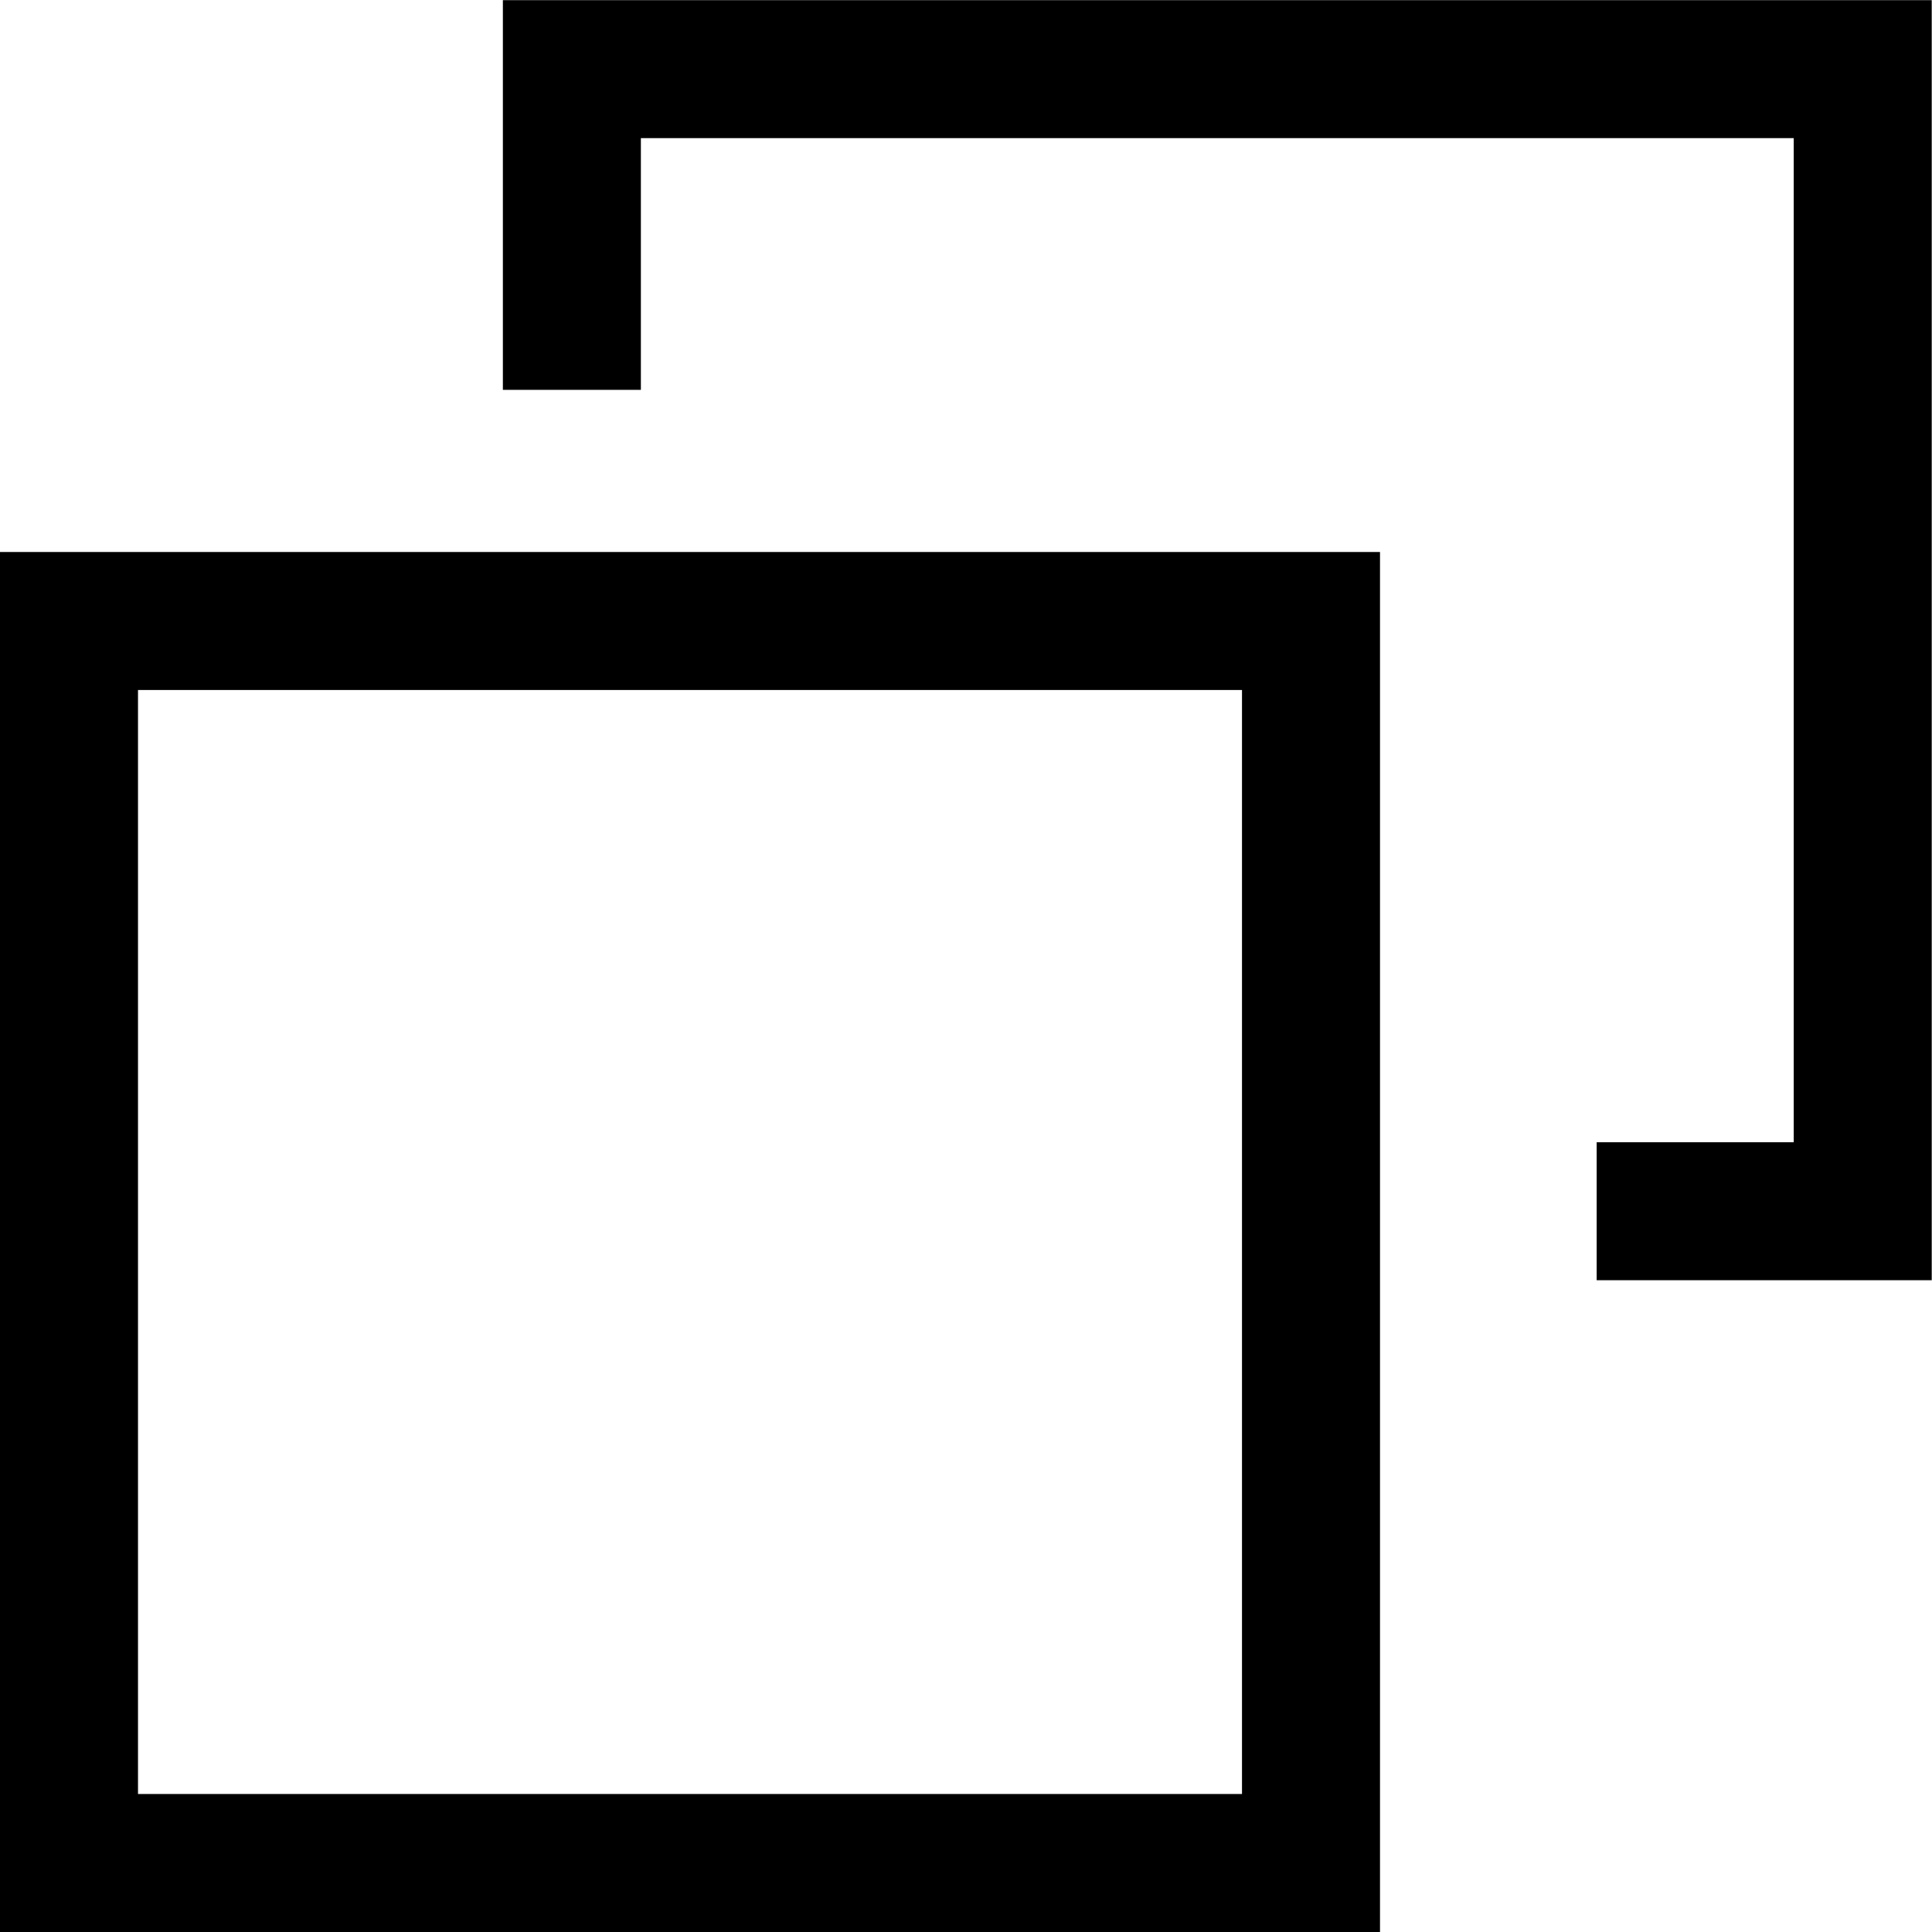
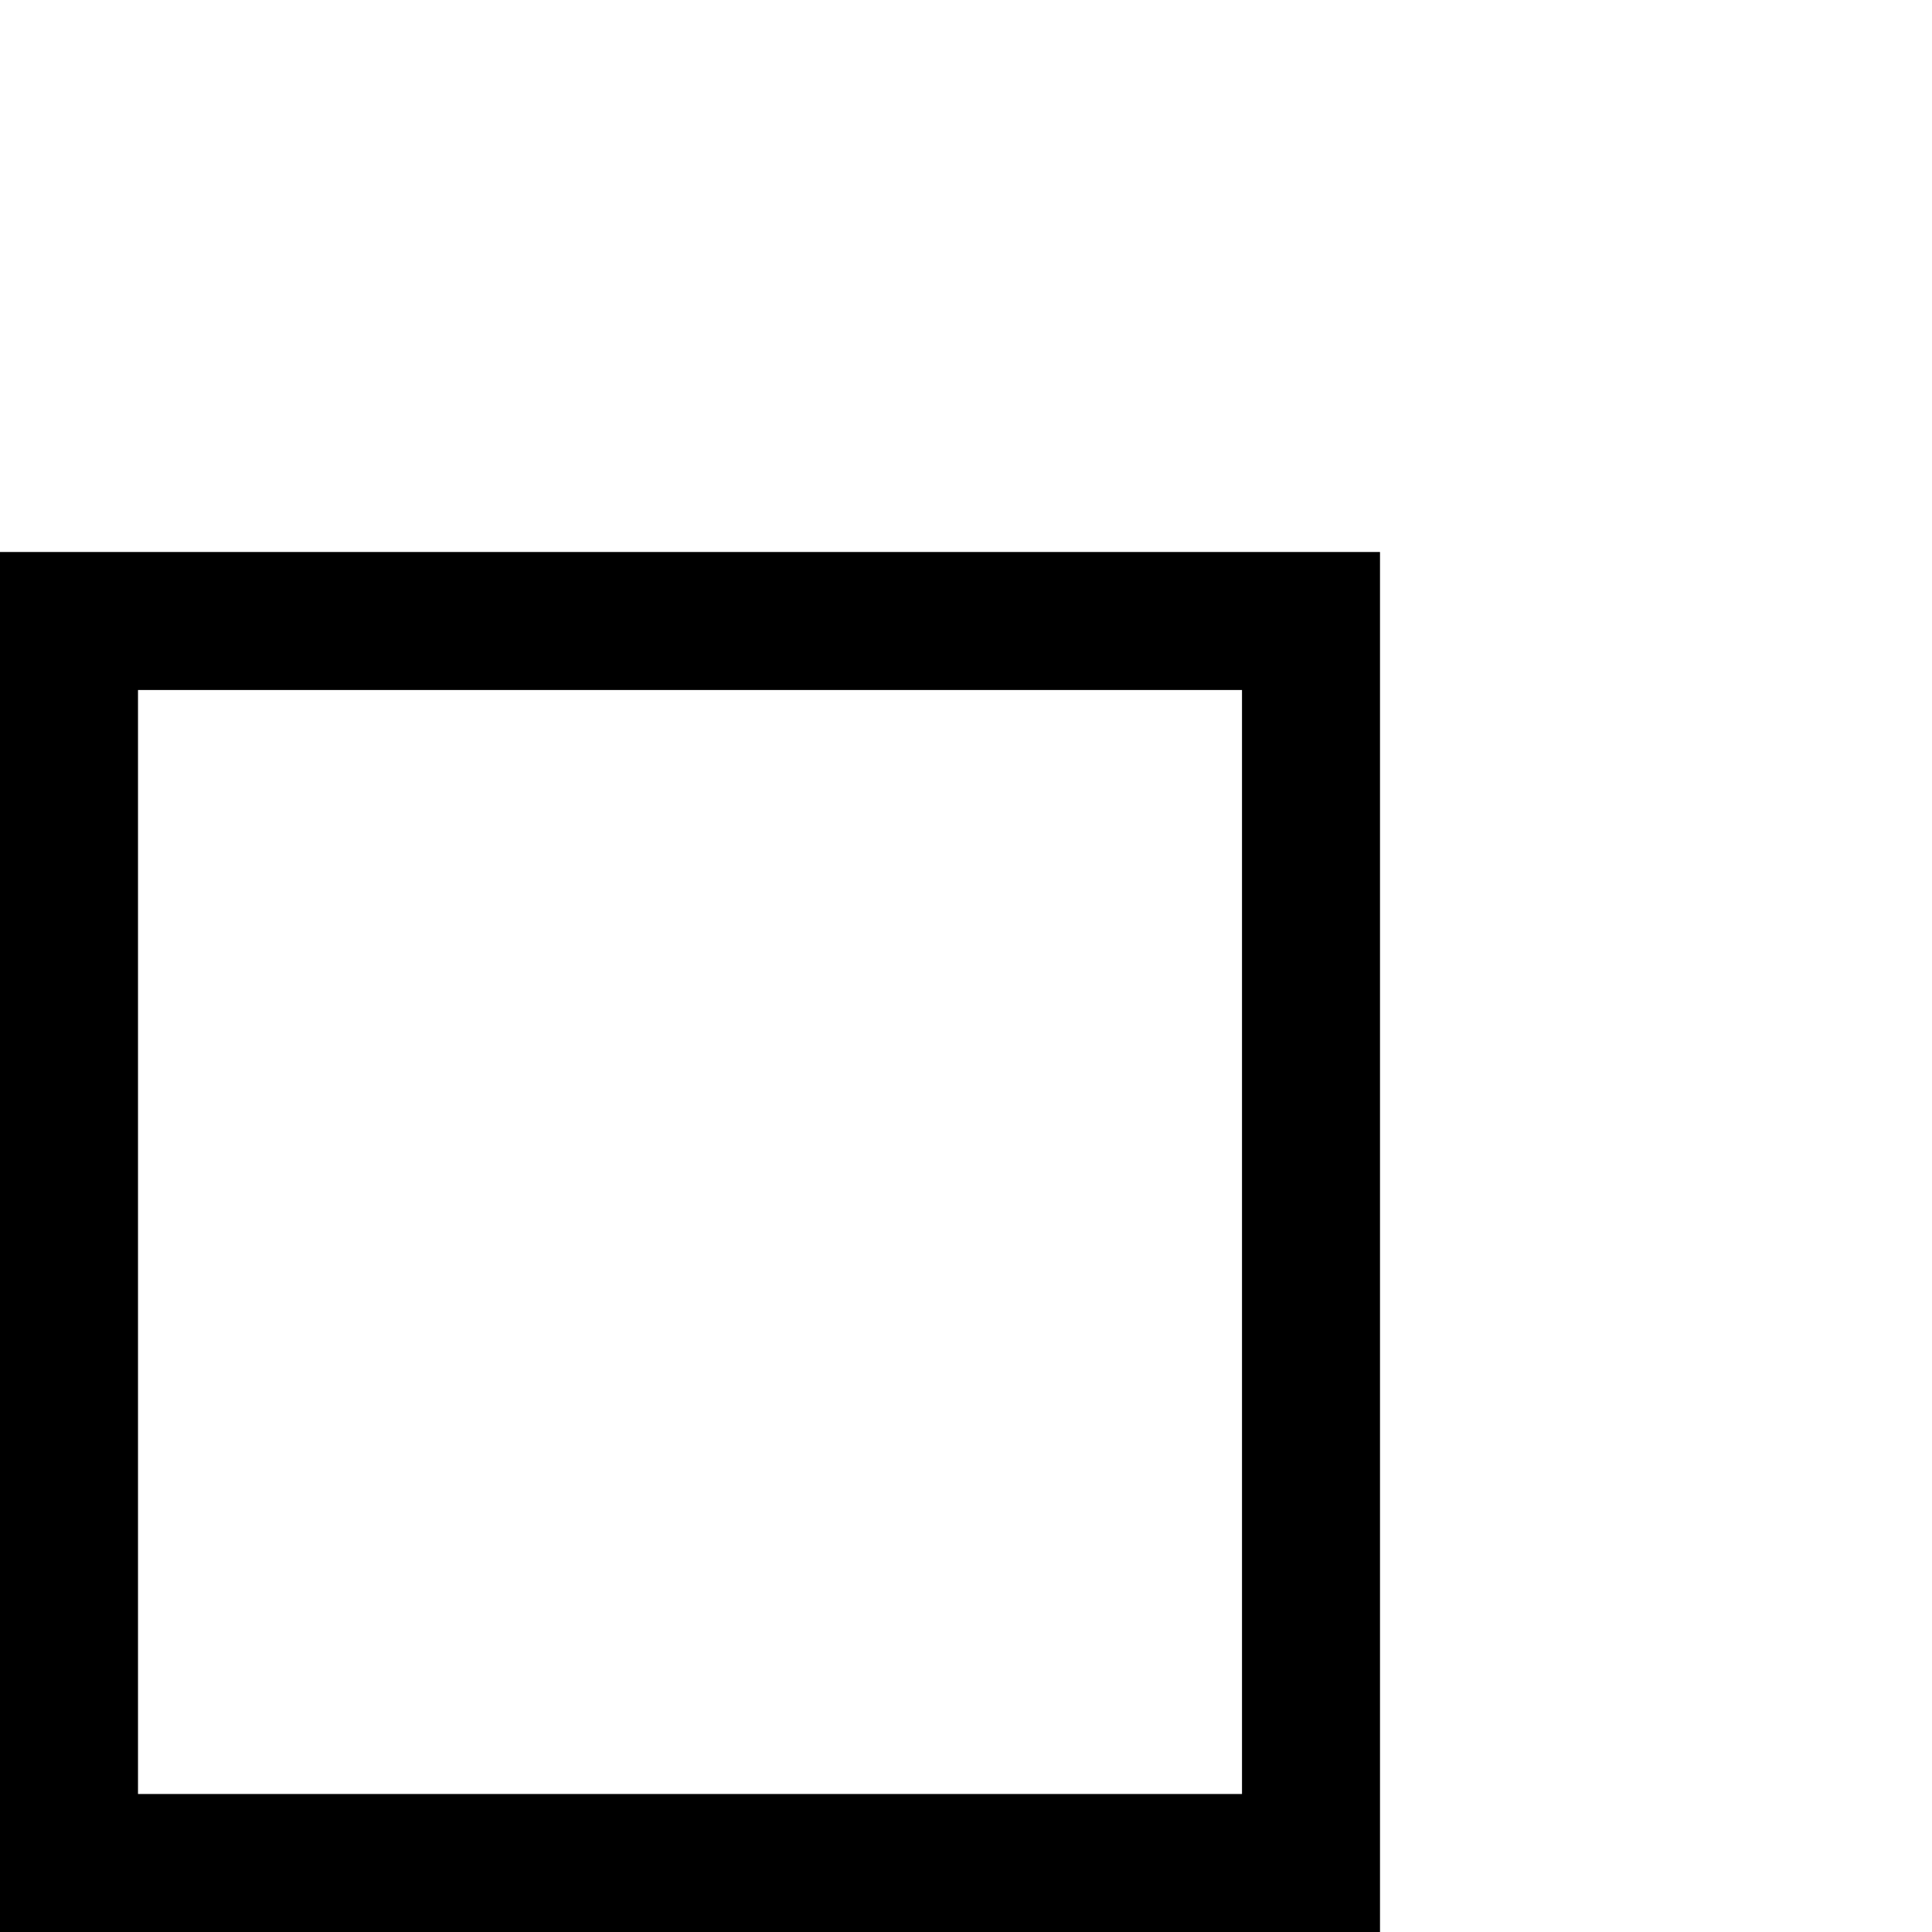
<svg xmlns="http://www.w3.org/2000/svg" width="14" height="14" viewBox="0 0 14 14">
  <g transform="translate(-497 -9440.529)">
    <path d="M1,1V9H9V1H1M0,0H10V10H0Z" transform="translate(497 9444.529)" />
-     <path d="M-19682.6-1680.194h-2.428v-1h1.428v-7.276h-8.354v1.824h-1v-2.824h10.354Z" transform="translate(20193.598 11130)" />
  </g>
</svg>